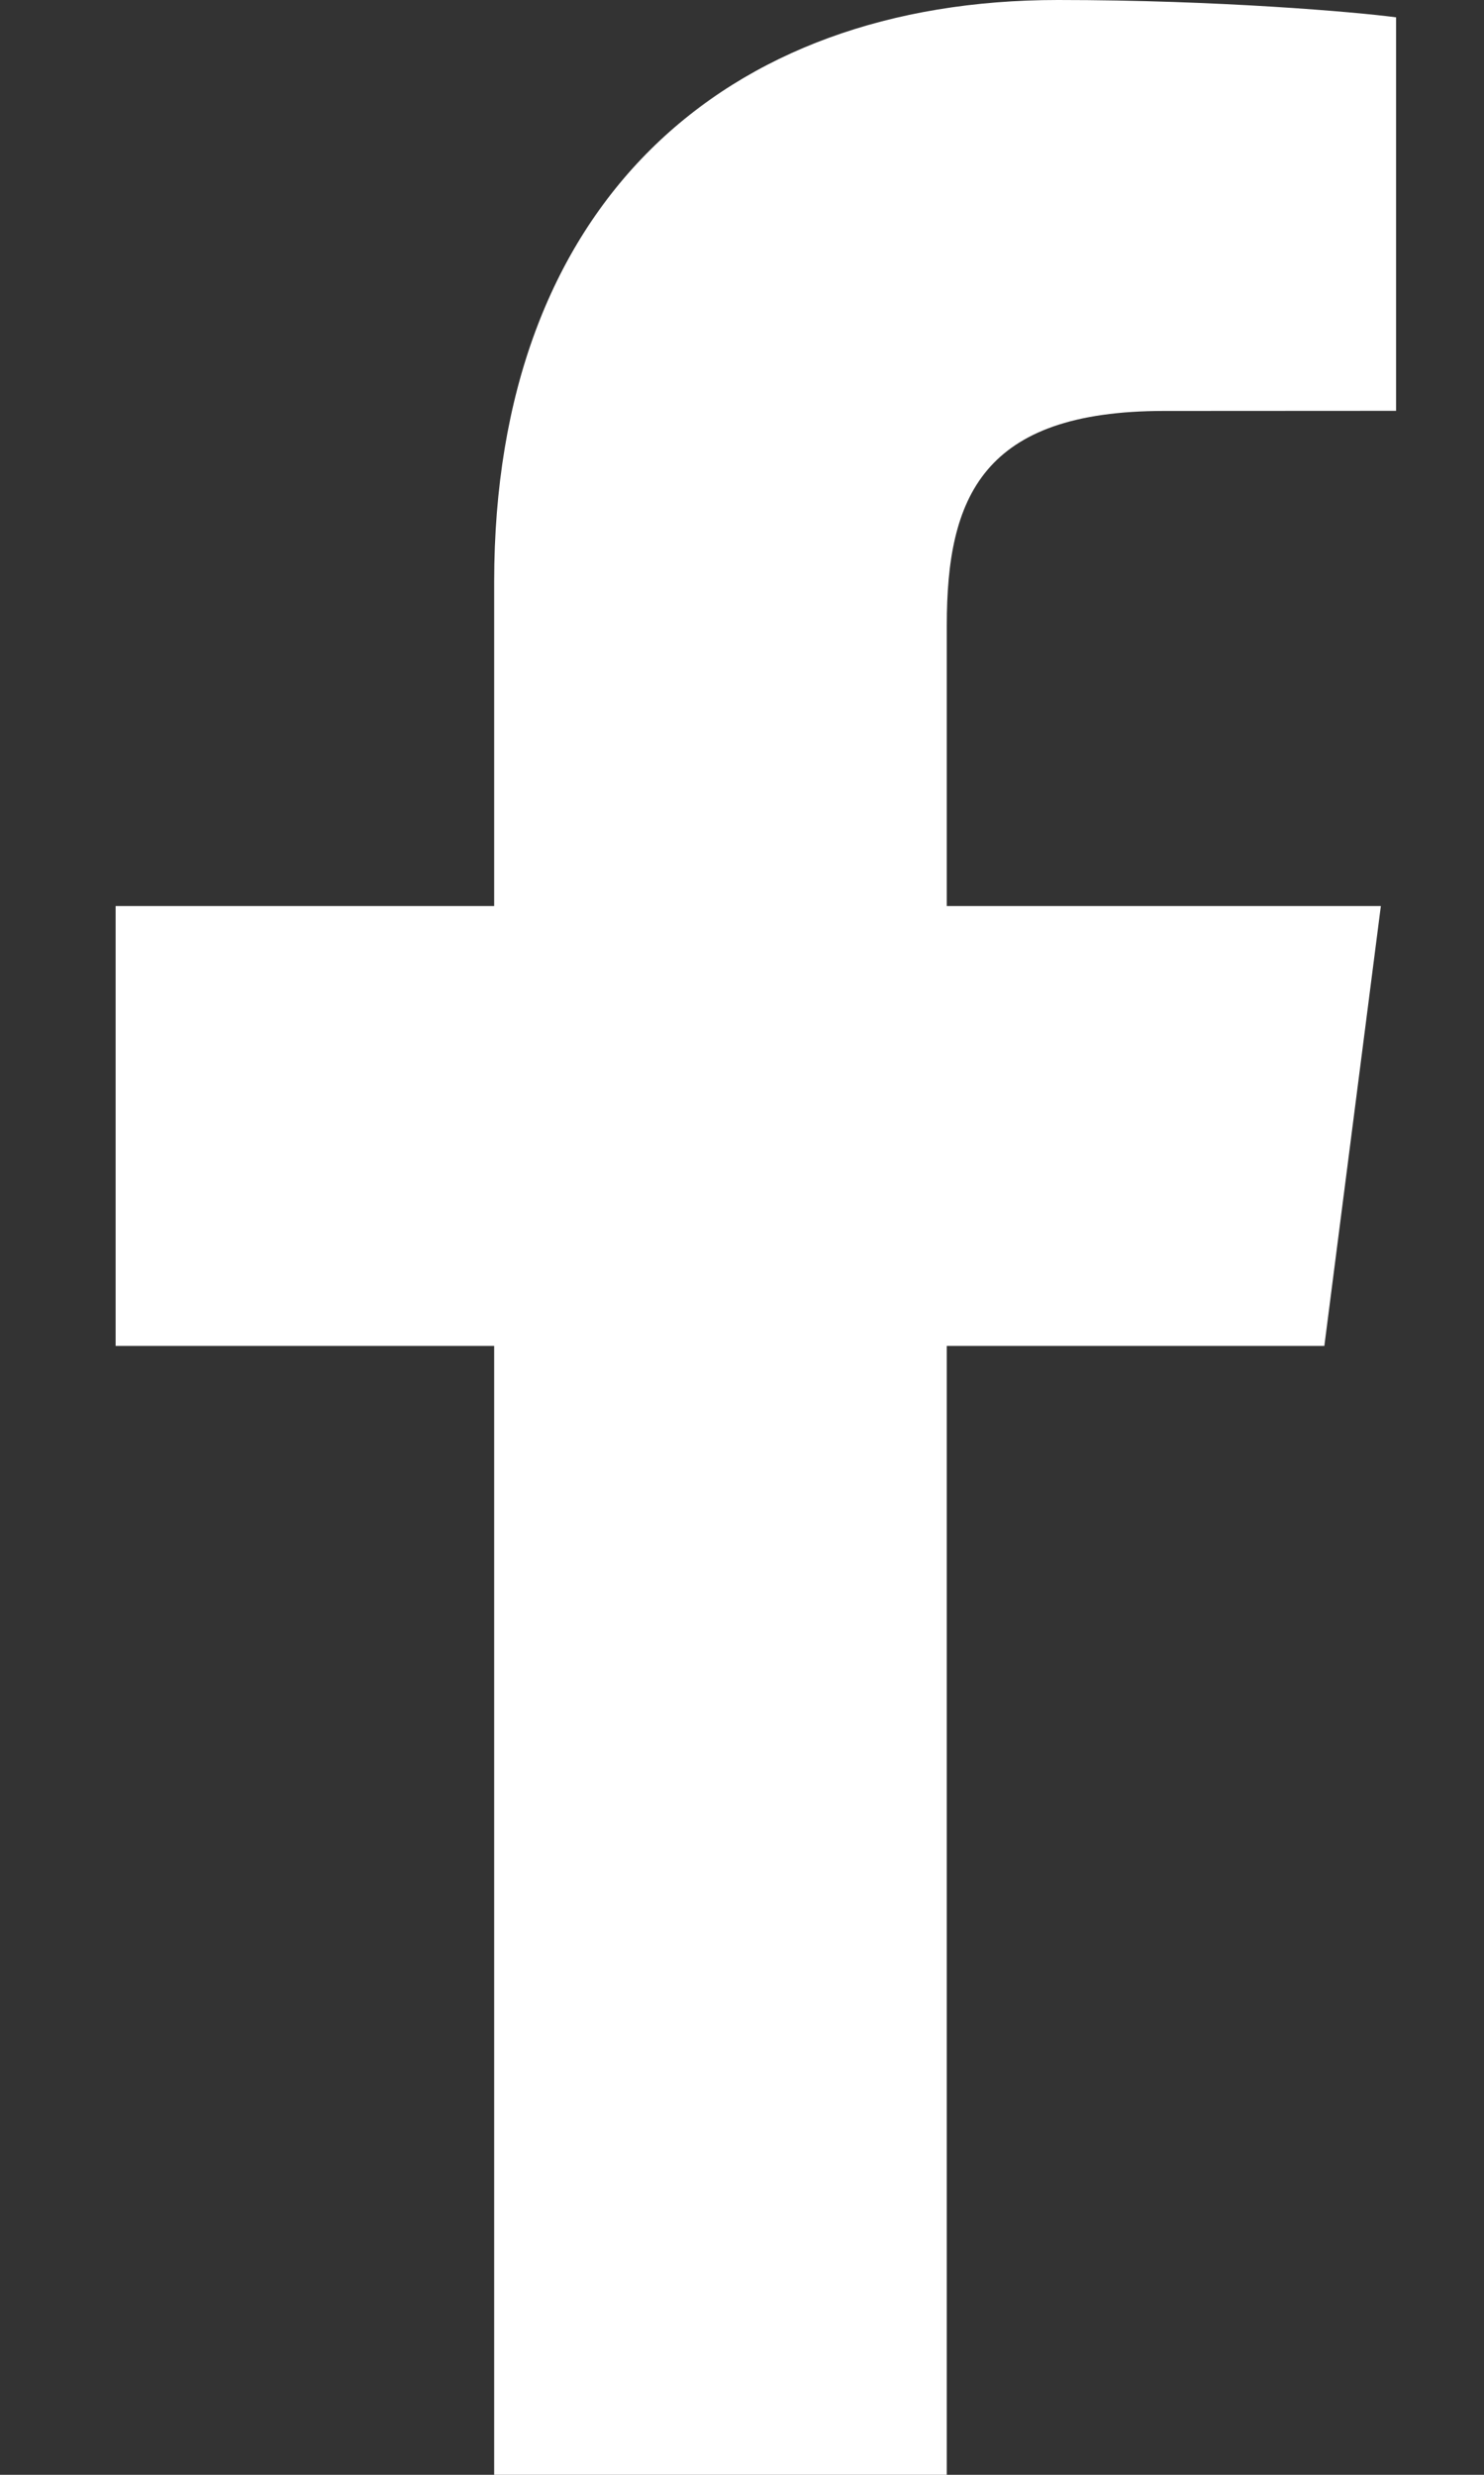
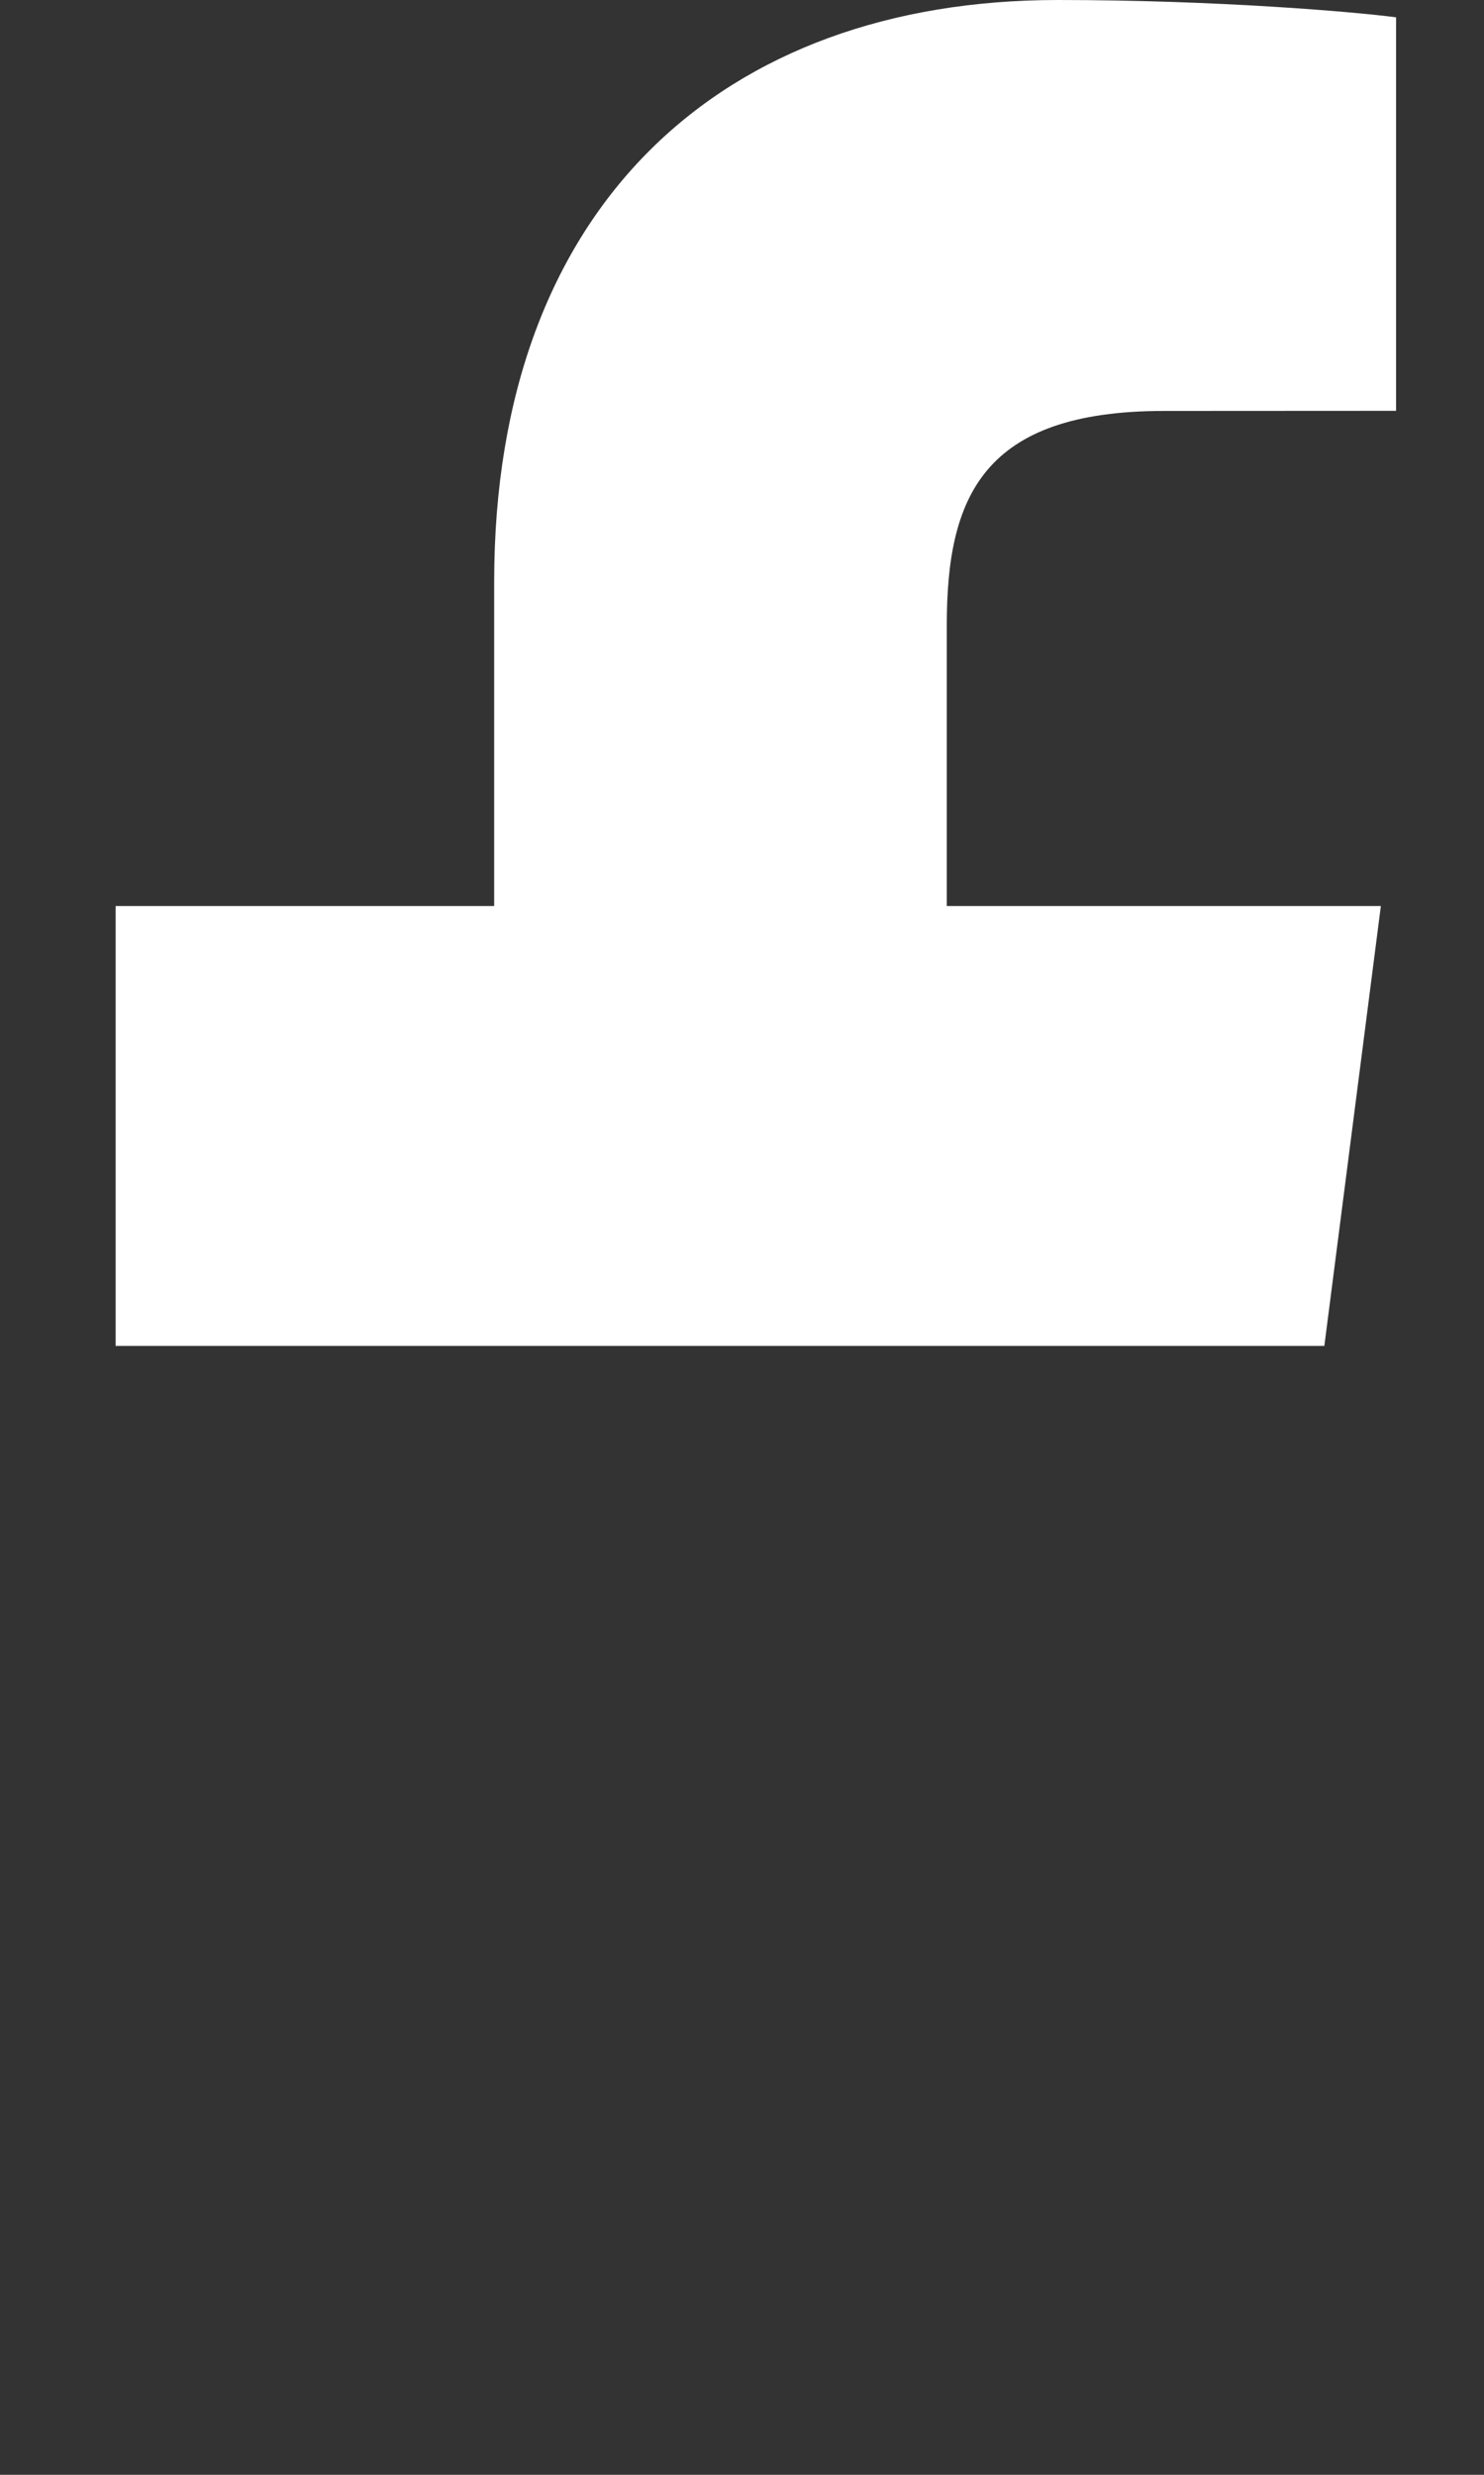
<svg xmlns="http://www.w3.org/2000/svg" width="12" height="20" viewBox="0 0 12 20" fill="none">
  <rect x="0" y="0" width="12" height="20" fill="#333333" stroke="none" />
-   <path d="M7.656 20V10.877H10.709L11.166 7.322H7.656V5.052C7.656 4.022 7.941 3.321 9.413 3.321L11.289 3.32V0.14C10.965 0.097 9.851 0 8.554 0C5.848 0 3.996 1.657 3.996 4.7V7.322H0.935V10.877H3.996V20H7.656V20Z" fill="white" />
+   <path d="M7.656 20V10.877H10.709L11.166 7.322H7.656V5.052C7.656 4.022 7.941 3.321 9.413 3.321L11.289 3.32V0.14C10.965 0.097 9.851 0 8.554 0C5.848 0 3.996 1.657 3.996 4.7V7.322H0.935V10.877H3.996H7.656V20Z" fill="white" />
</svg>